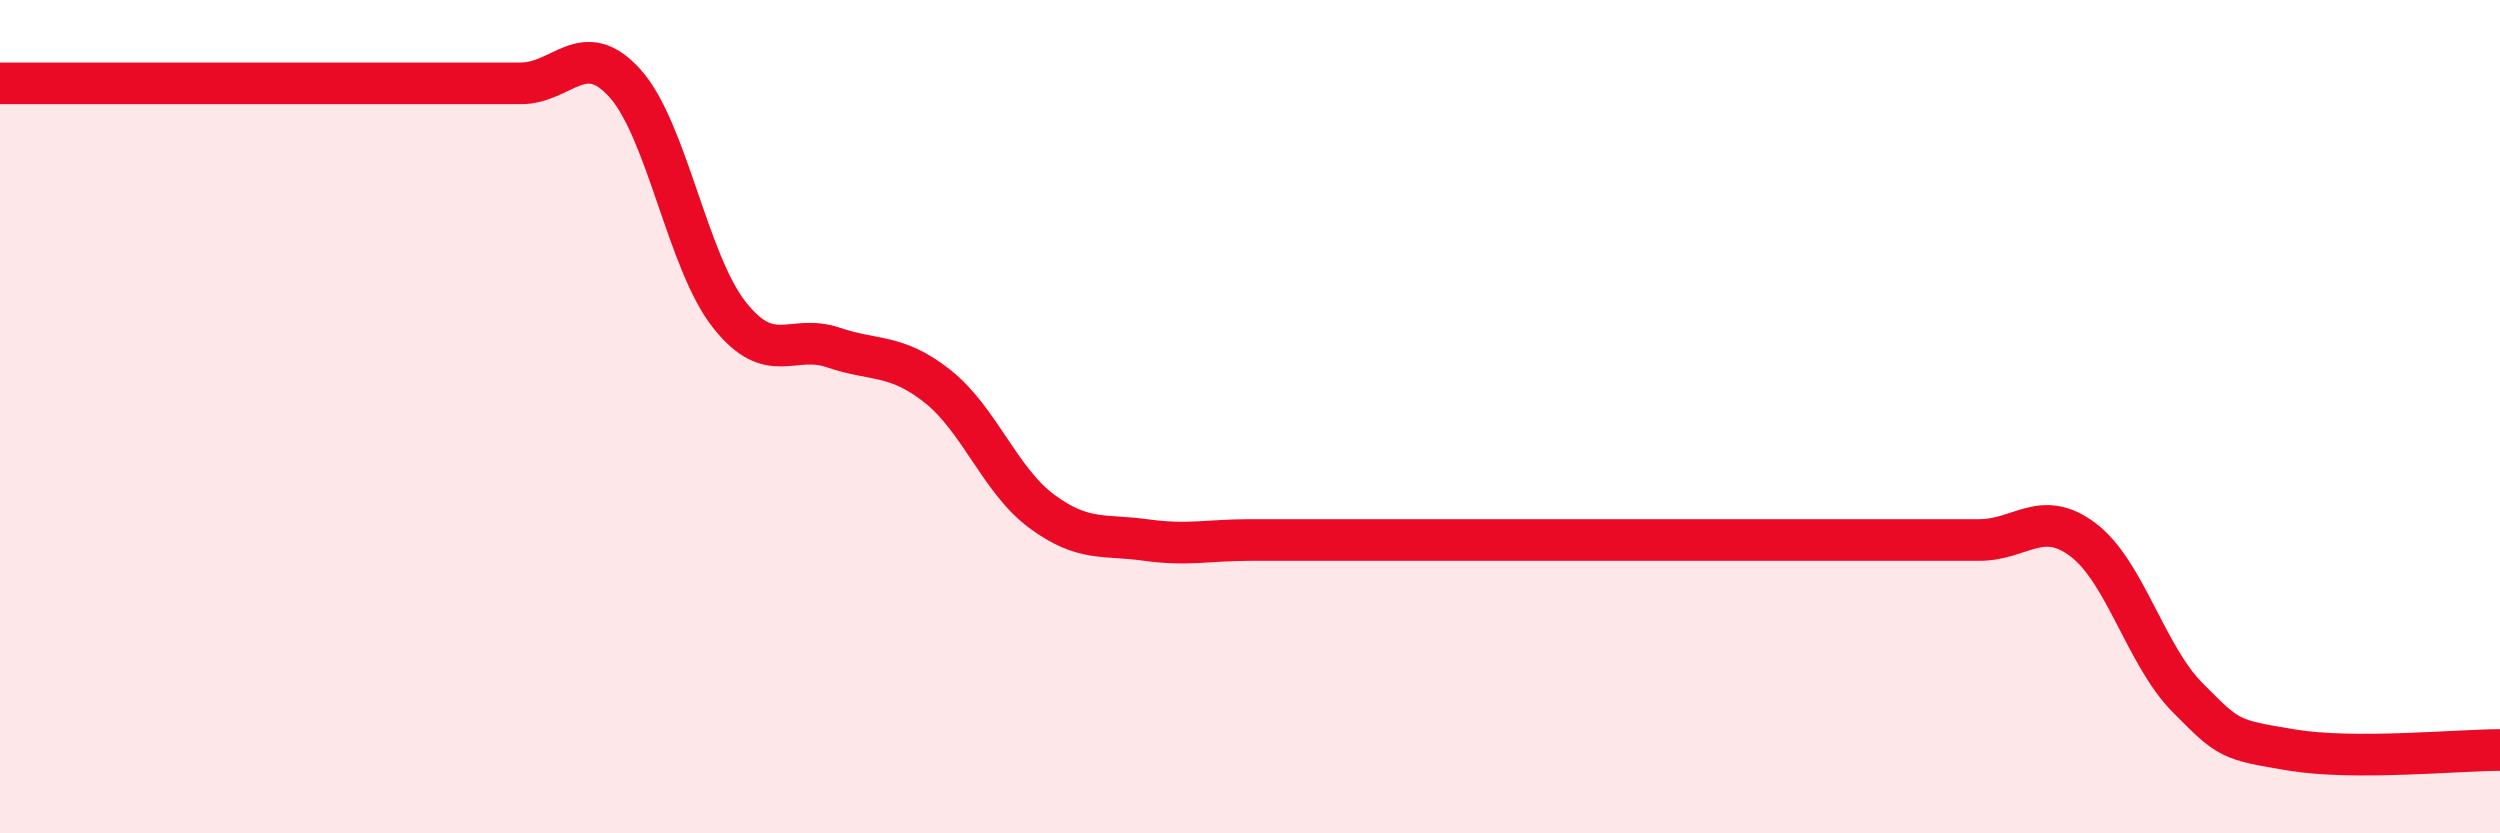
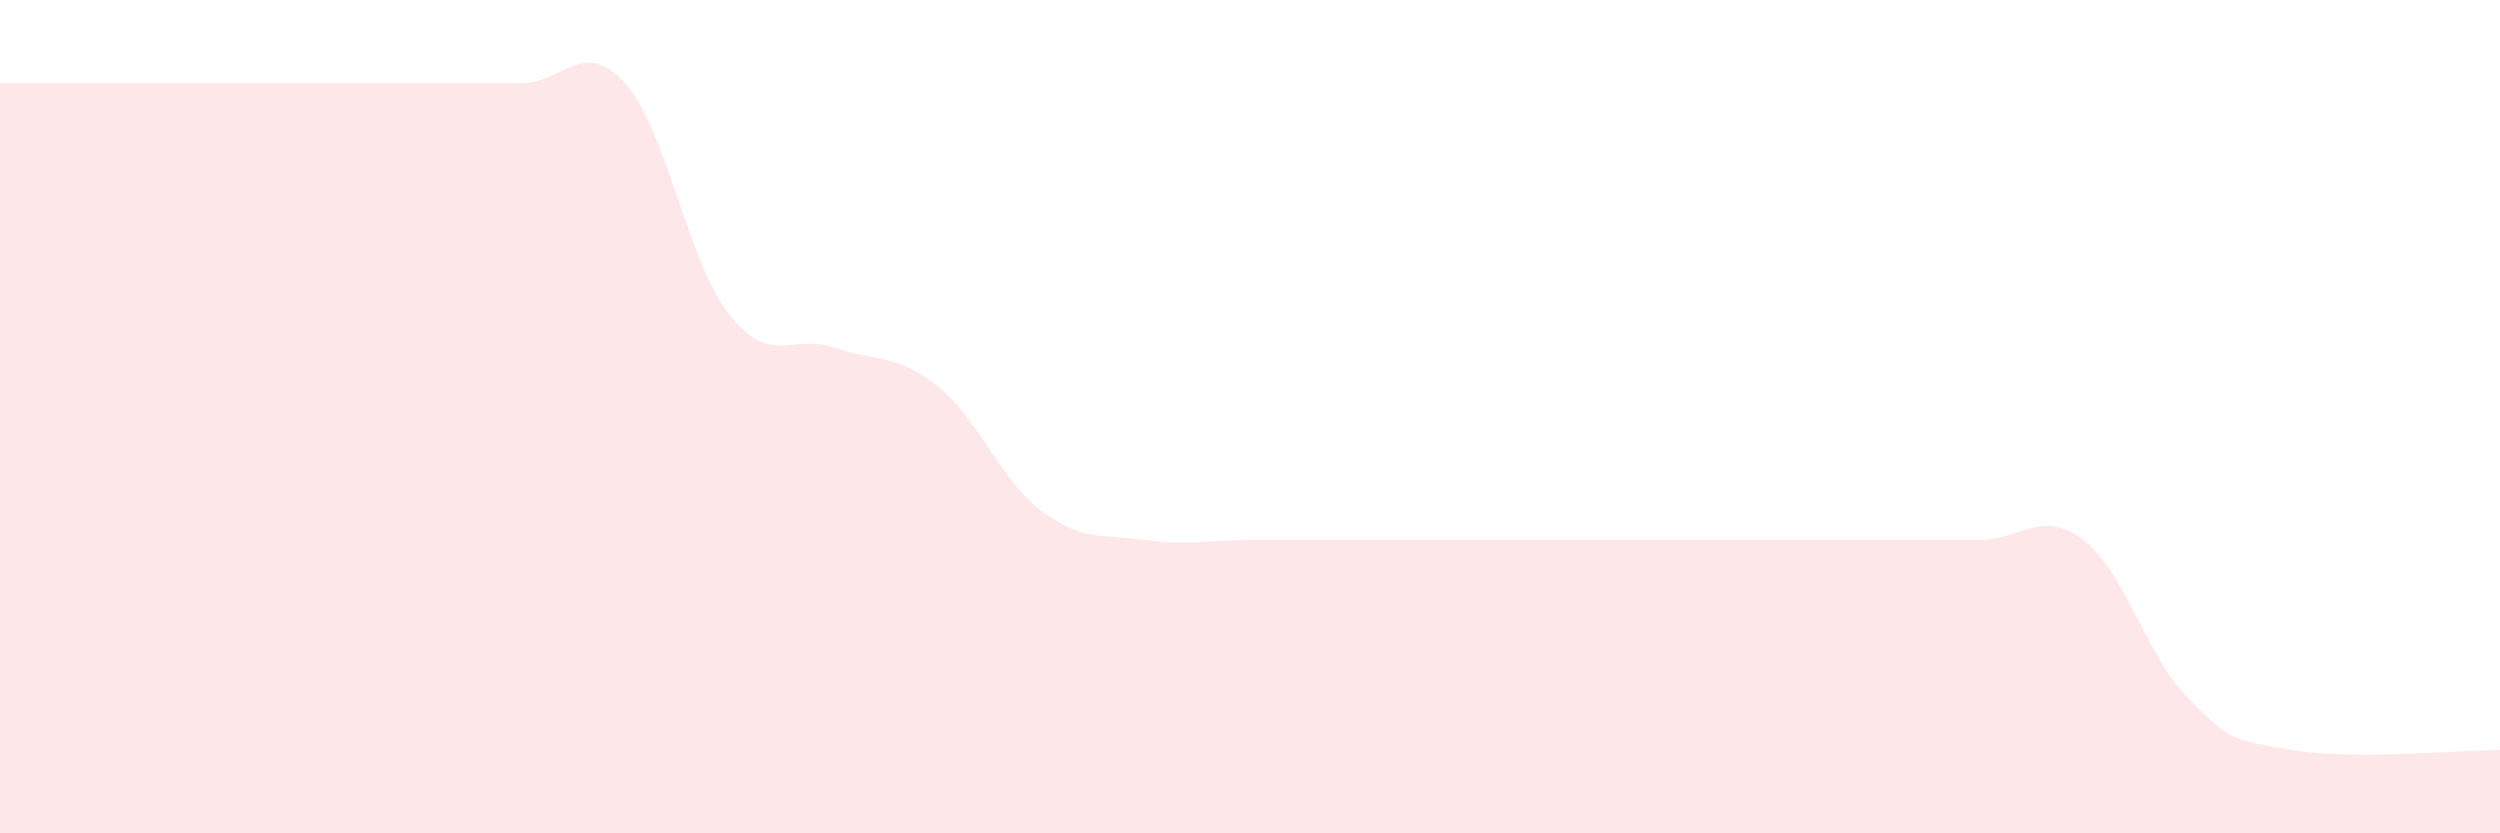
<svg xmlns="http://www.w3.org/2000/svg" width="60" height="20" viewBox="0 0 60 20">
  <path d="M 0,2 C 0.5,2 1.5,2 2.5,2 C 3.5,2 4,2 5,2 C 6,2 6.5,2 7.5,2 C 8.5,2 9,2 10,2 C 11,2 11.5,2 12.5,2 C 13.5,2 14,0.89 15,2 C 16,3.11 16.5,6.28 17.5,7.55 C 18.5,8.82 19,8 20,8.34 C 21,8.68 21.5,8.48 22.5,9.27 C 23.5,10.06 24,11.53 25,12.27 C 26,13.01 26.5,12.82 27.5,12.96 C 28.5,13.1 29,12.96 30,12.96 C 31,12.96 31.5,12.96 32.5,12.96 C 33.5,12.96 34,12.96 35,12.96 C 36,12.96 36.5,12.96 37.5,12.96 C 38.5,12.96 39,12.96 40,12.96 C 41,12.96 41.5,12.96 42.5,12.96 C 43.5,12.96 44,12.96 45,12.96 C 46,12.96 46.5,12.96 47.5,12.96 C 48.5,12.96 49,12.2 50,12.96 C 51,13.72 51.5,15.73 52.5,16.74 C 53.5,17.75 53.5,17.75 55,18 C 56.5,18.25 59,18 60,18L60 20L0 20Z" fill="#EB0A25" opacity="0.1" stroke-linecap="round" stroke-linejoin="round" />
-   <path d="M 0,2 C 0.5,2 1.5,2 2.5,2 C 3.5,2 4,2 5,2 C 6,2 6.5,2 7.5,2 C 8.5,2 9,2 10,2 C 11,2 11.5,2 12.5,2 C 13.5,2 14,0.89 15,2 C 16,3.11 16.5,6.28 17.5,7.55 C 18.5,8.82 19,8 20,8.34 C 21,8.68 21.5,8.48 22.5,9.27 C 23.5,10.06 24,11.53 25,12.27 C 26,13.01 26.5,12.82 27.5,12.96 C 28.5,13.1 29,12.96 30,12.96 C 31,12.96 31.5,12.96 32.5,12.96 C 33.5,12.96 34,12.96 35,12.96 C 36,12.96 36.5,12.96 37.5,12.96 C 38.5,12.96 39,12.96 40,12.96 C 41,12.96 41.5,12.96 42.5,12.96 C 43.5,12.96 44,12.96 45,12.96 C 46,12.96 46.5,12.96 47.5,12.96 C 48.5,12.96 49,12.2 50,12.96 C 51,13.72 51.5,15.73 52.5,16.74 C 53.5,17.75 53.5,17.75 55,18 C 56.5,18.25 59,18 60,18" stroke="#EB0A25" stroke-width="1" fill="none" stroke-linecap="round" stroke-linejoin="round" />
</svg>